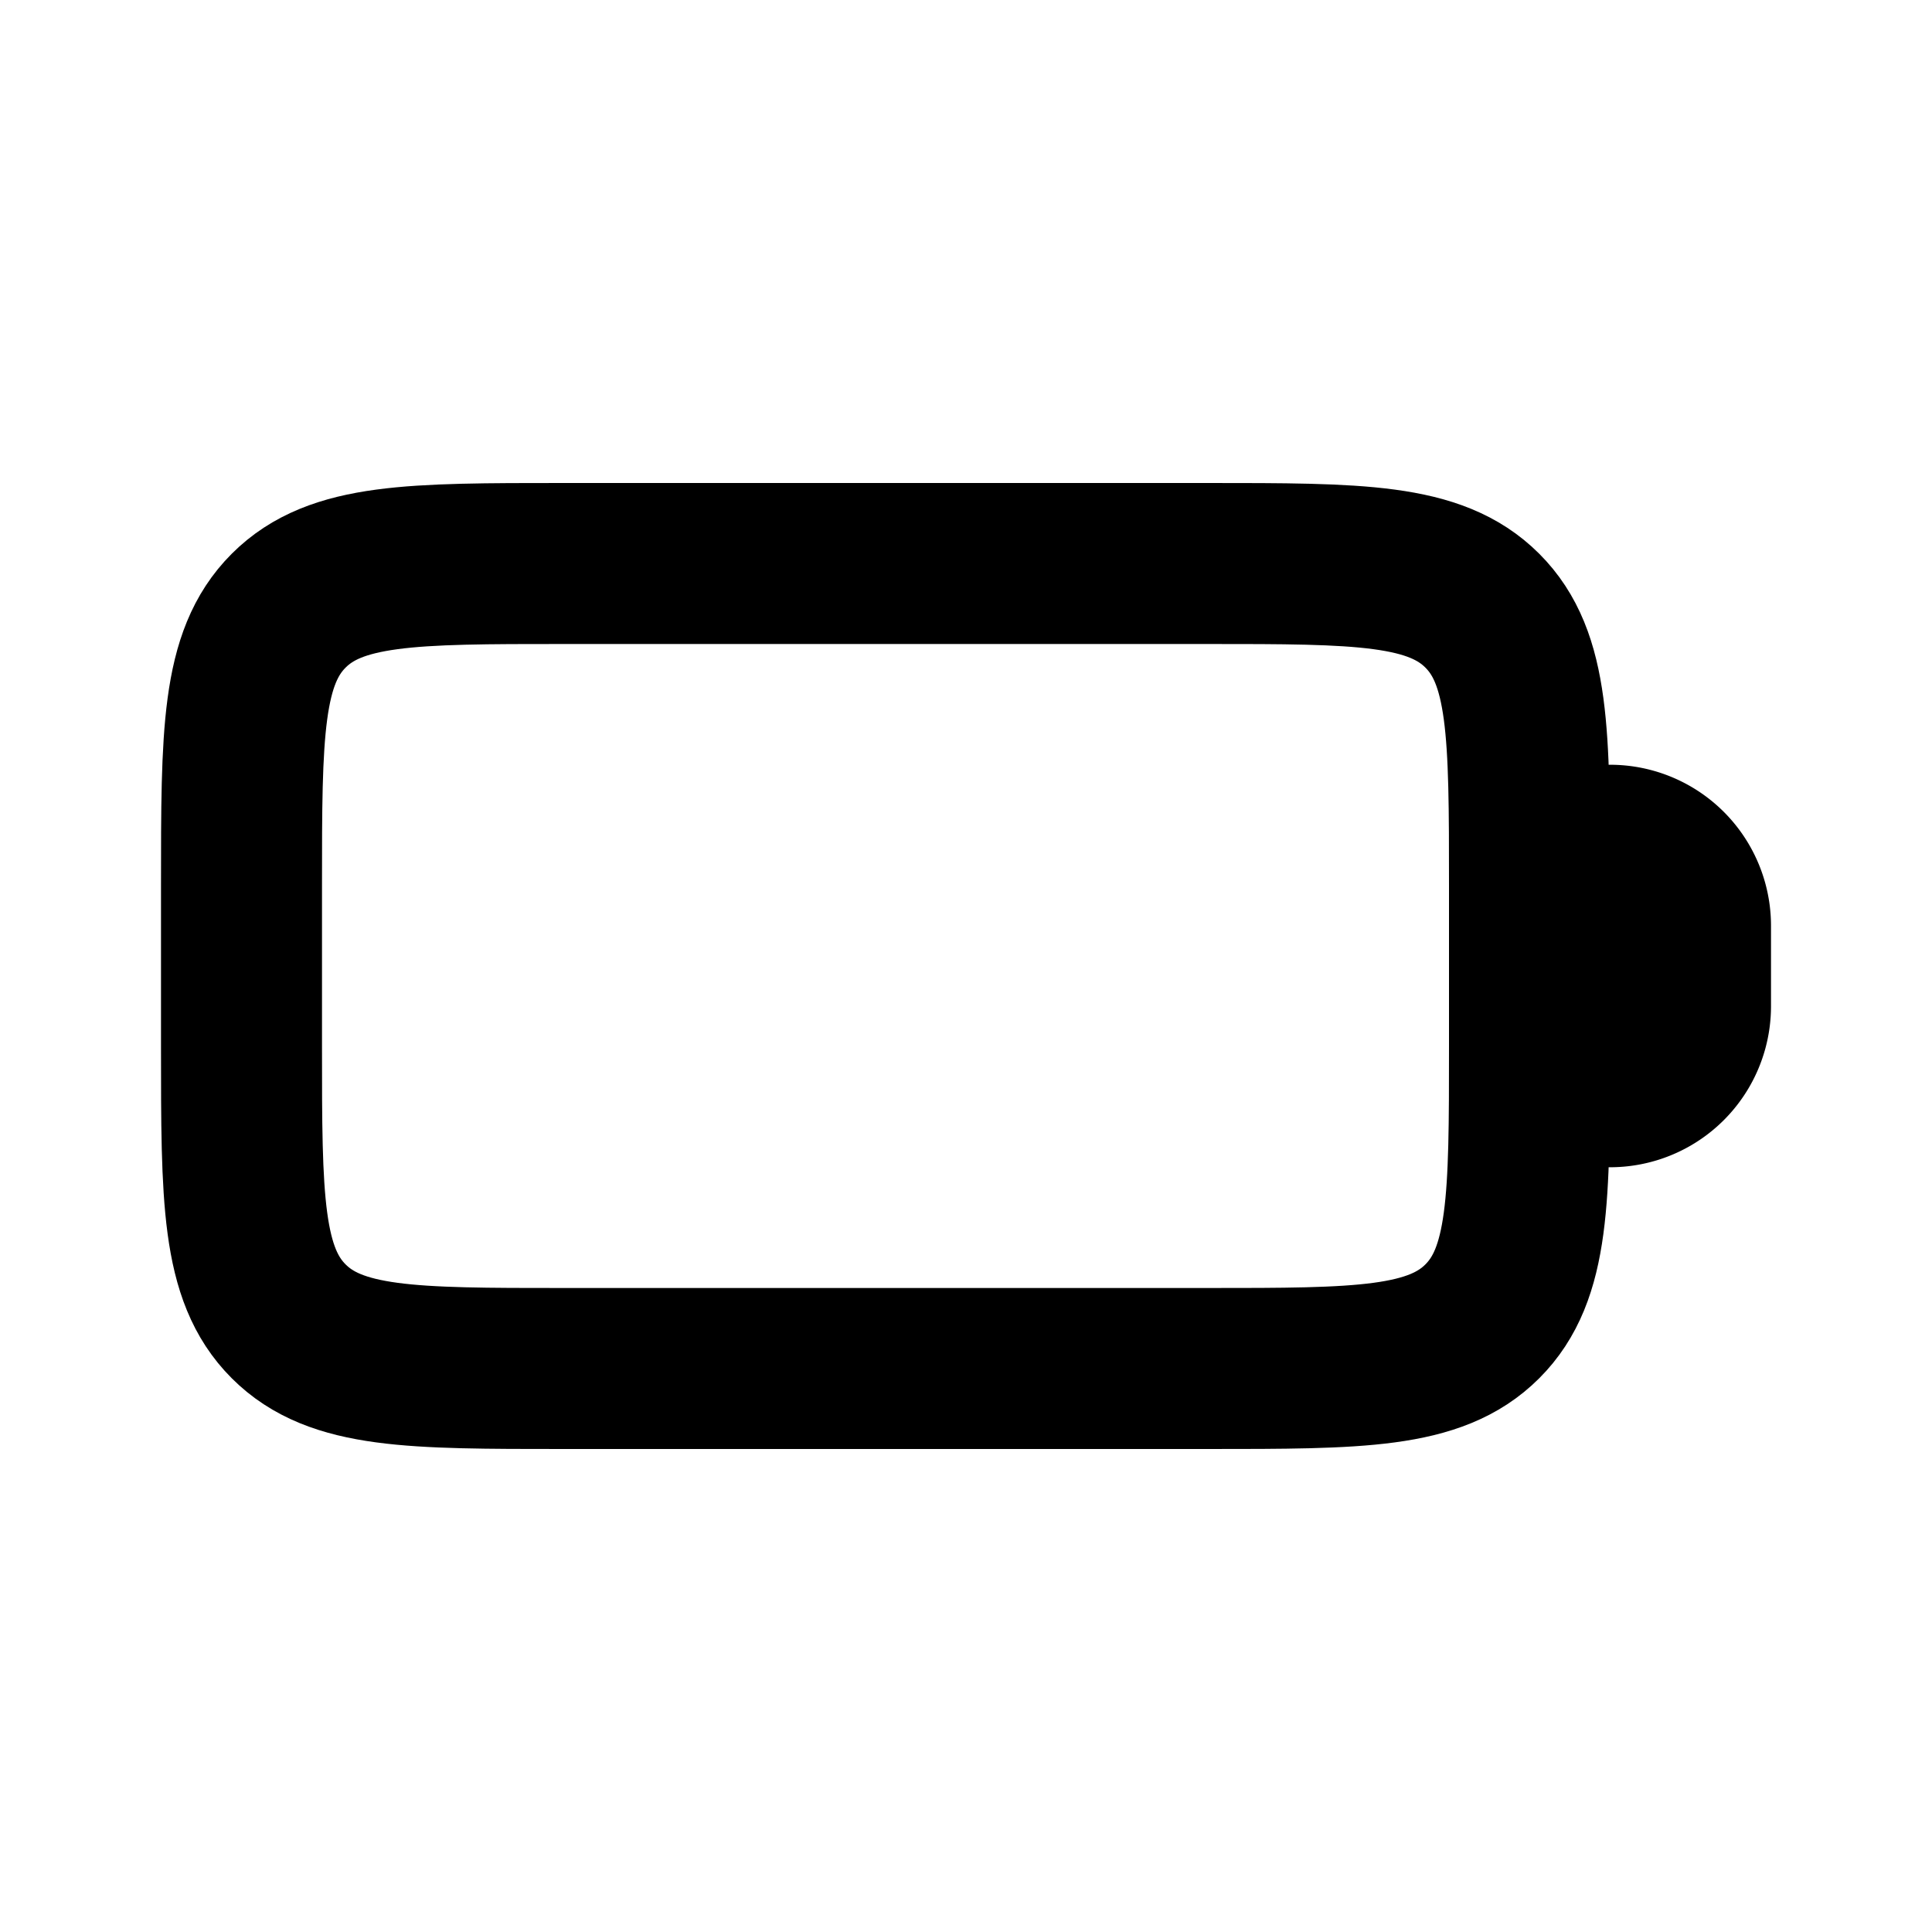
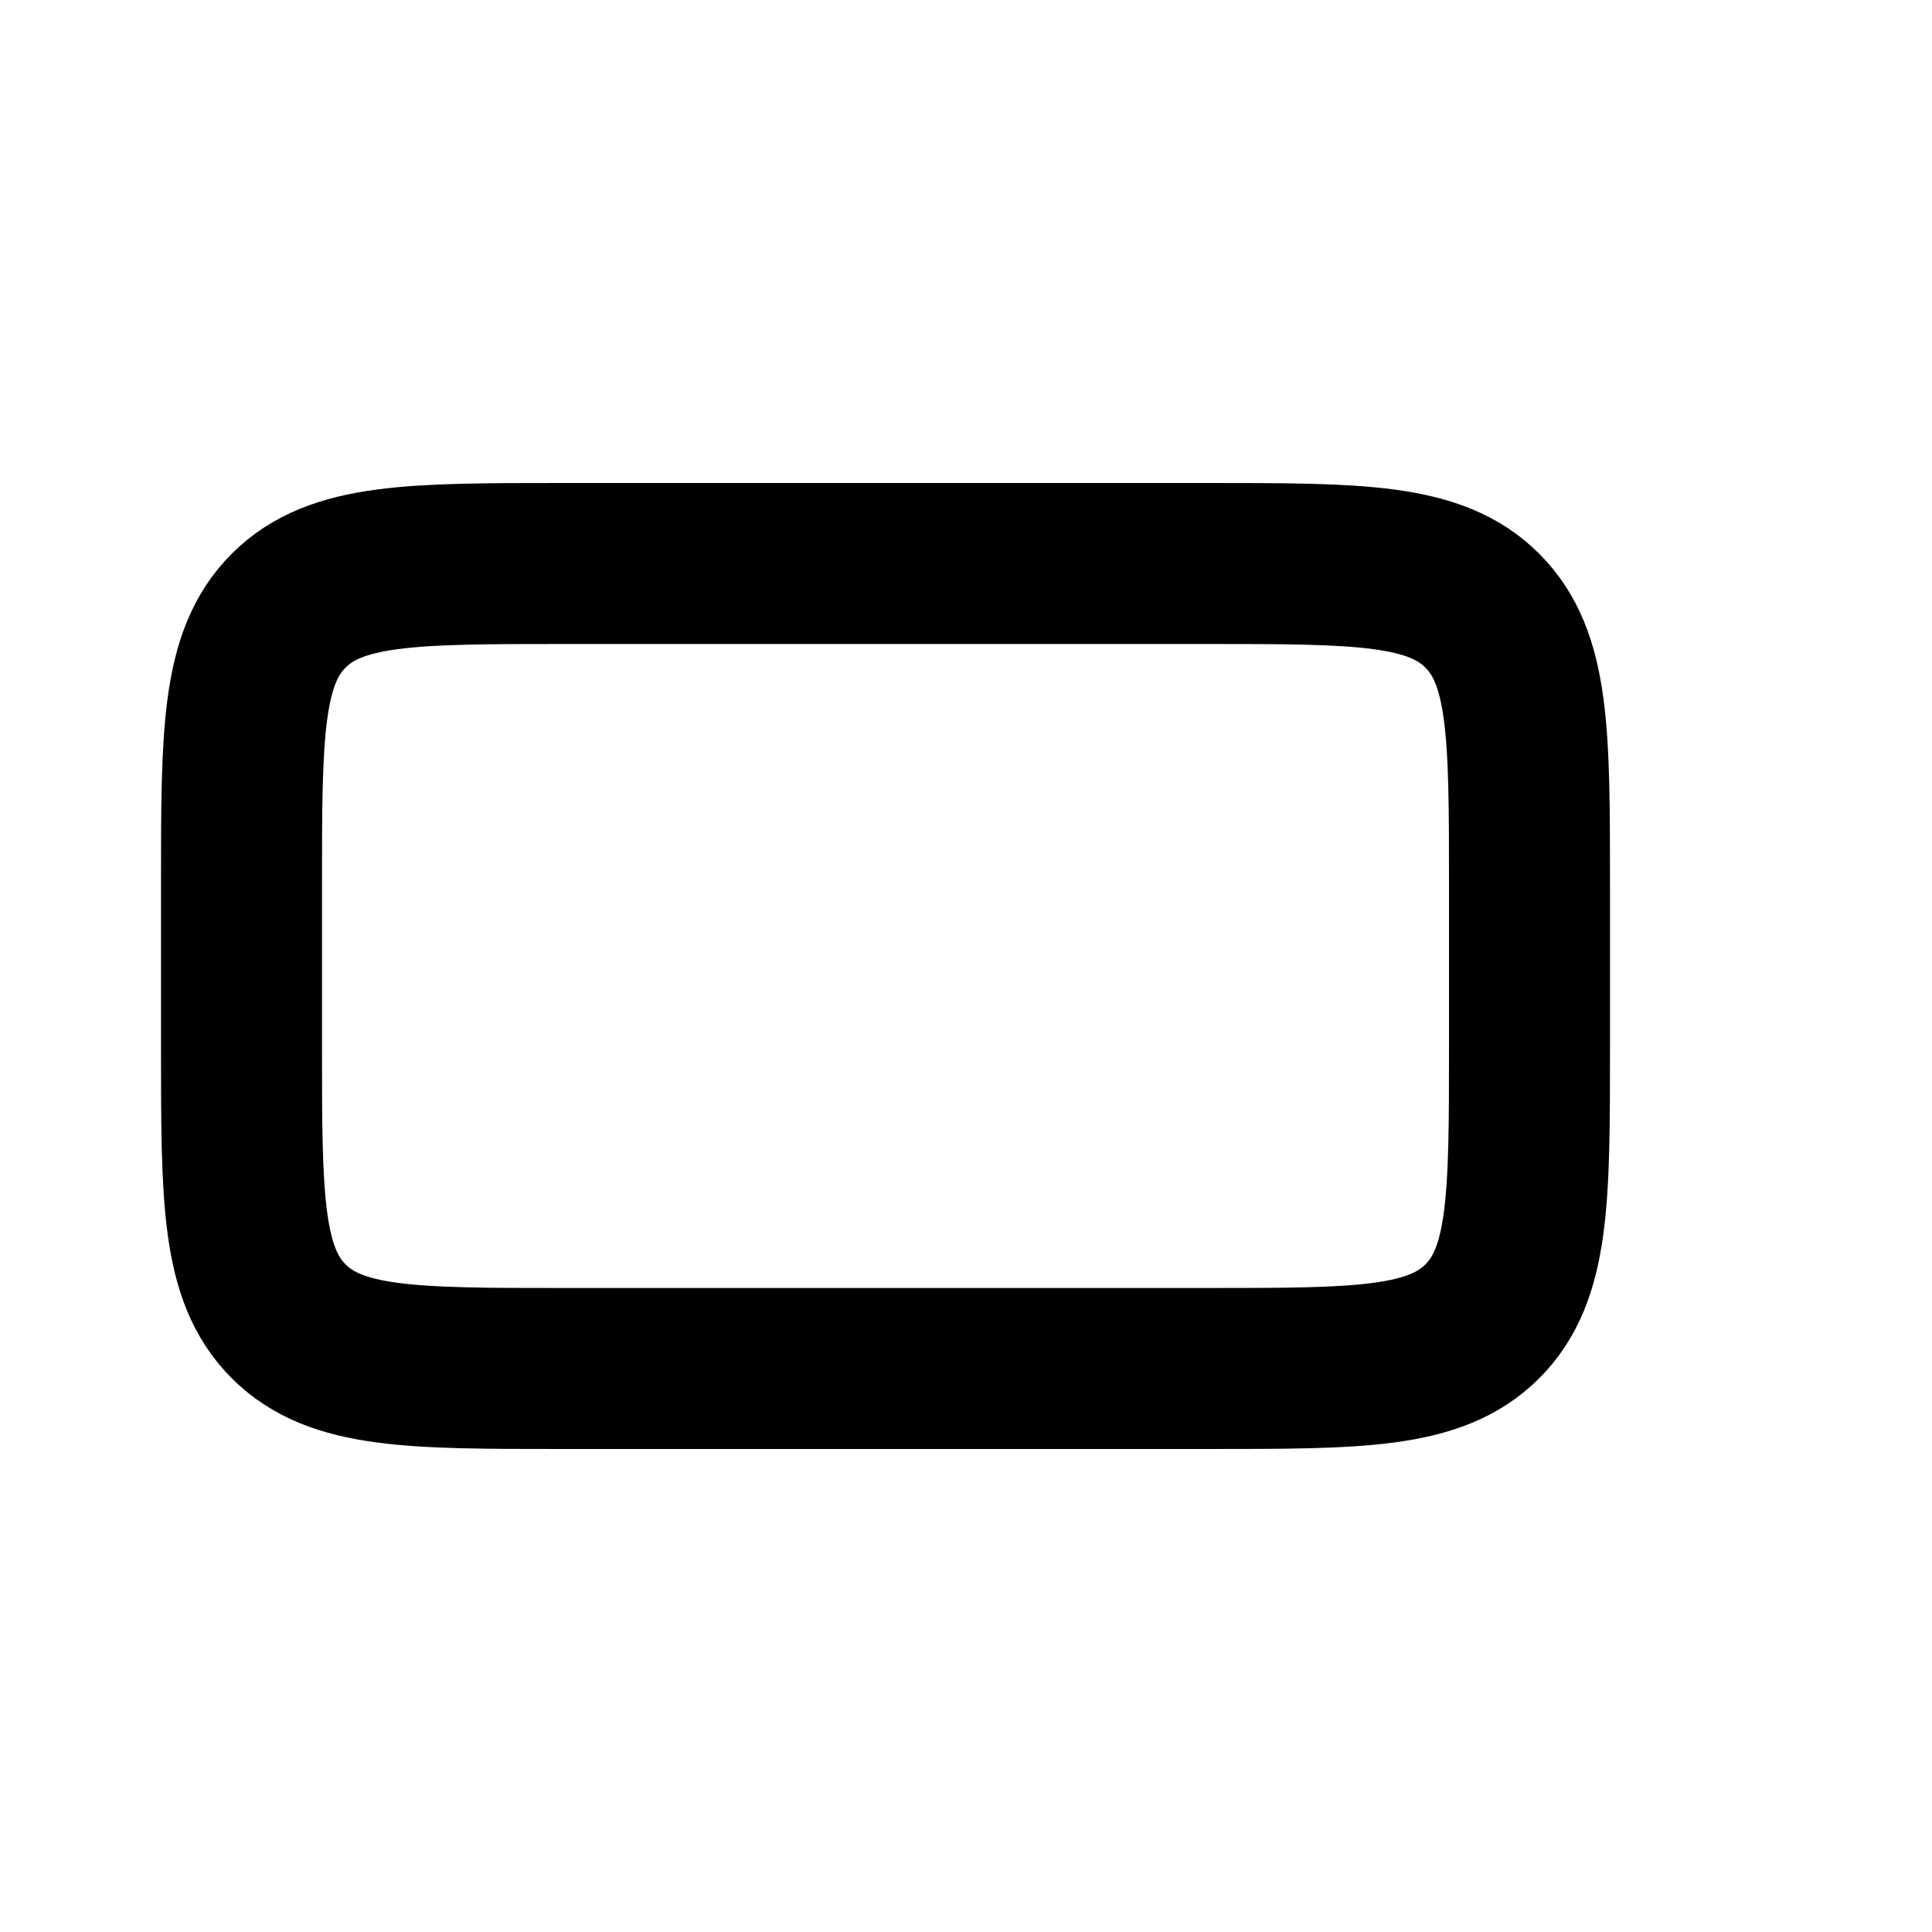
<svg xmlns="http://www.w3.org/2000/svg" width="24" height="24" fill="none">
  <path d="M3 11c0-1.886 0-2.828.586-3.414C4.172 7 5.114 7 7 7h8c1.886 0 2.828 0 3.414.586C19 8.172 19 9.114 19 11v2c0 1.886 0 2.828-.586 3.414C17.828 17 16.886 17 15 17H7c-1.886 0-2.828 0-3.414-.586C3 15.828 3 14.886 3 13v-2z" stroke="currentColor" stroke-width="2" stroke-linecap="round" stroke-linejoin="round" />
-   <path d="M19 12.5v-1a1 1 0 1 1 2 0v1a1 1 0 1 1-2 0z" fill="currentColor" stroke="currentColor" stroke-width="2" stroke-linecap="round" stroke-linejoin="round" />
</svg>